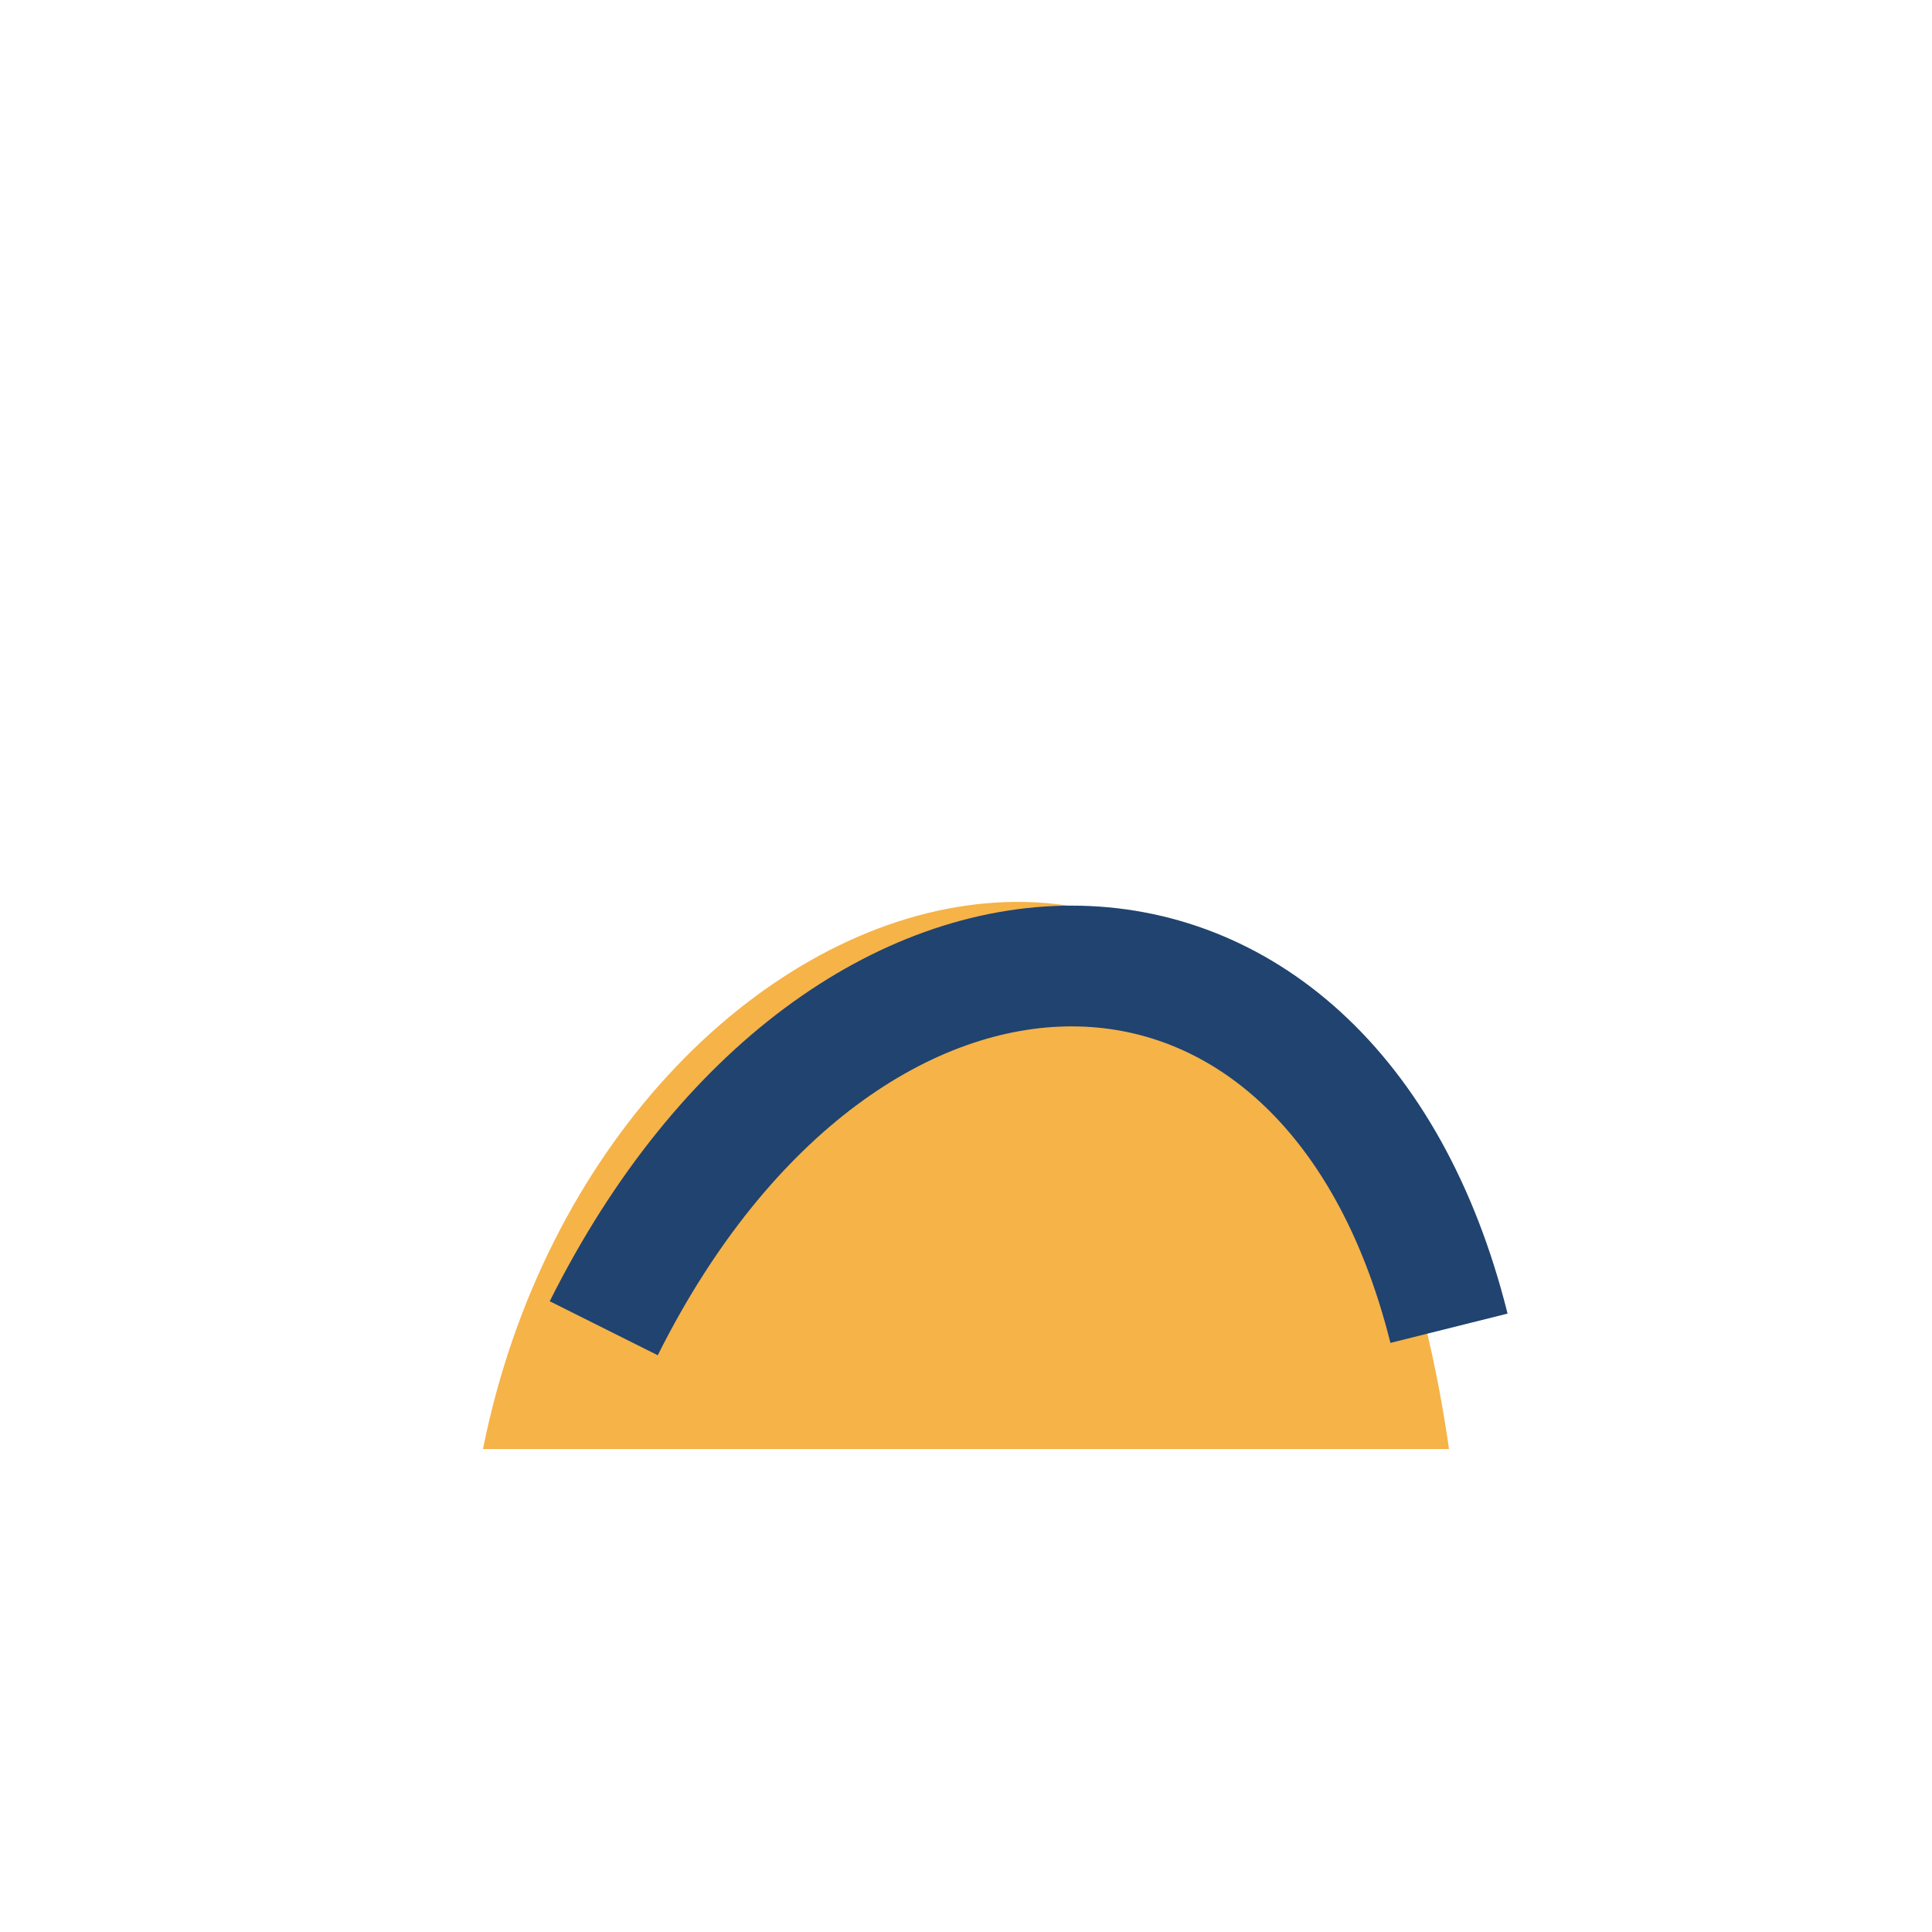
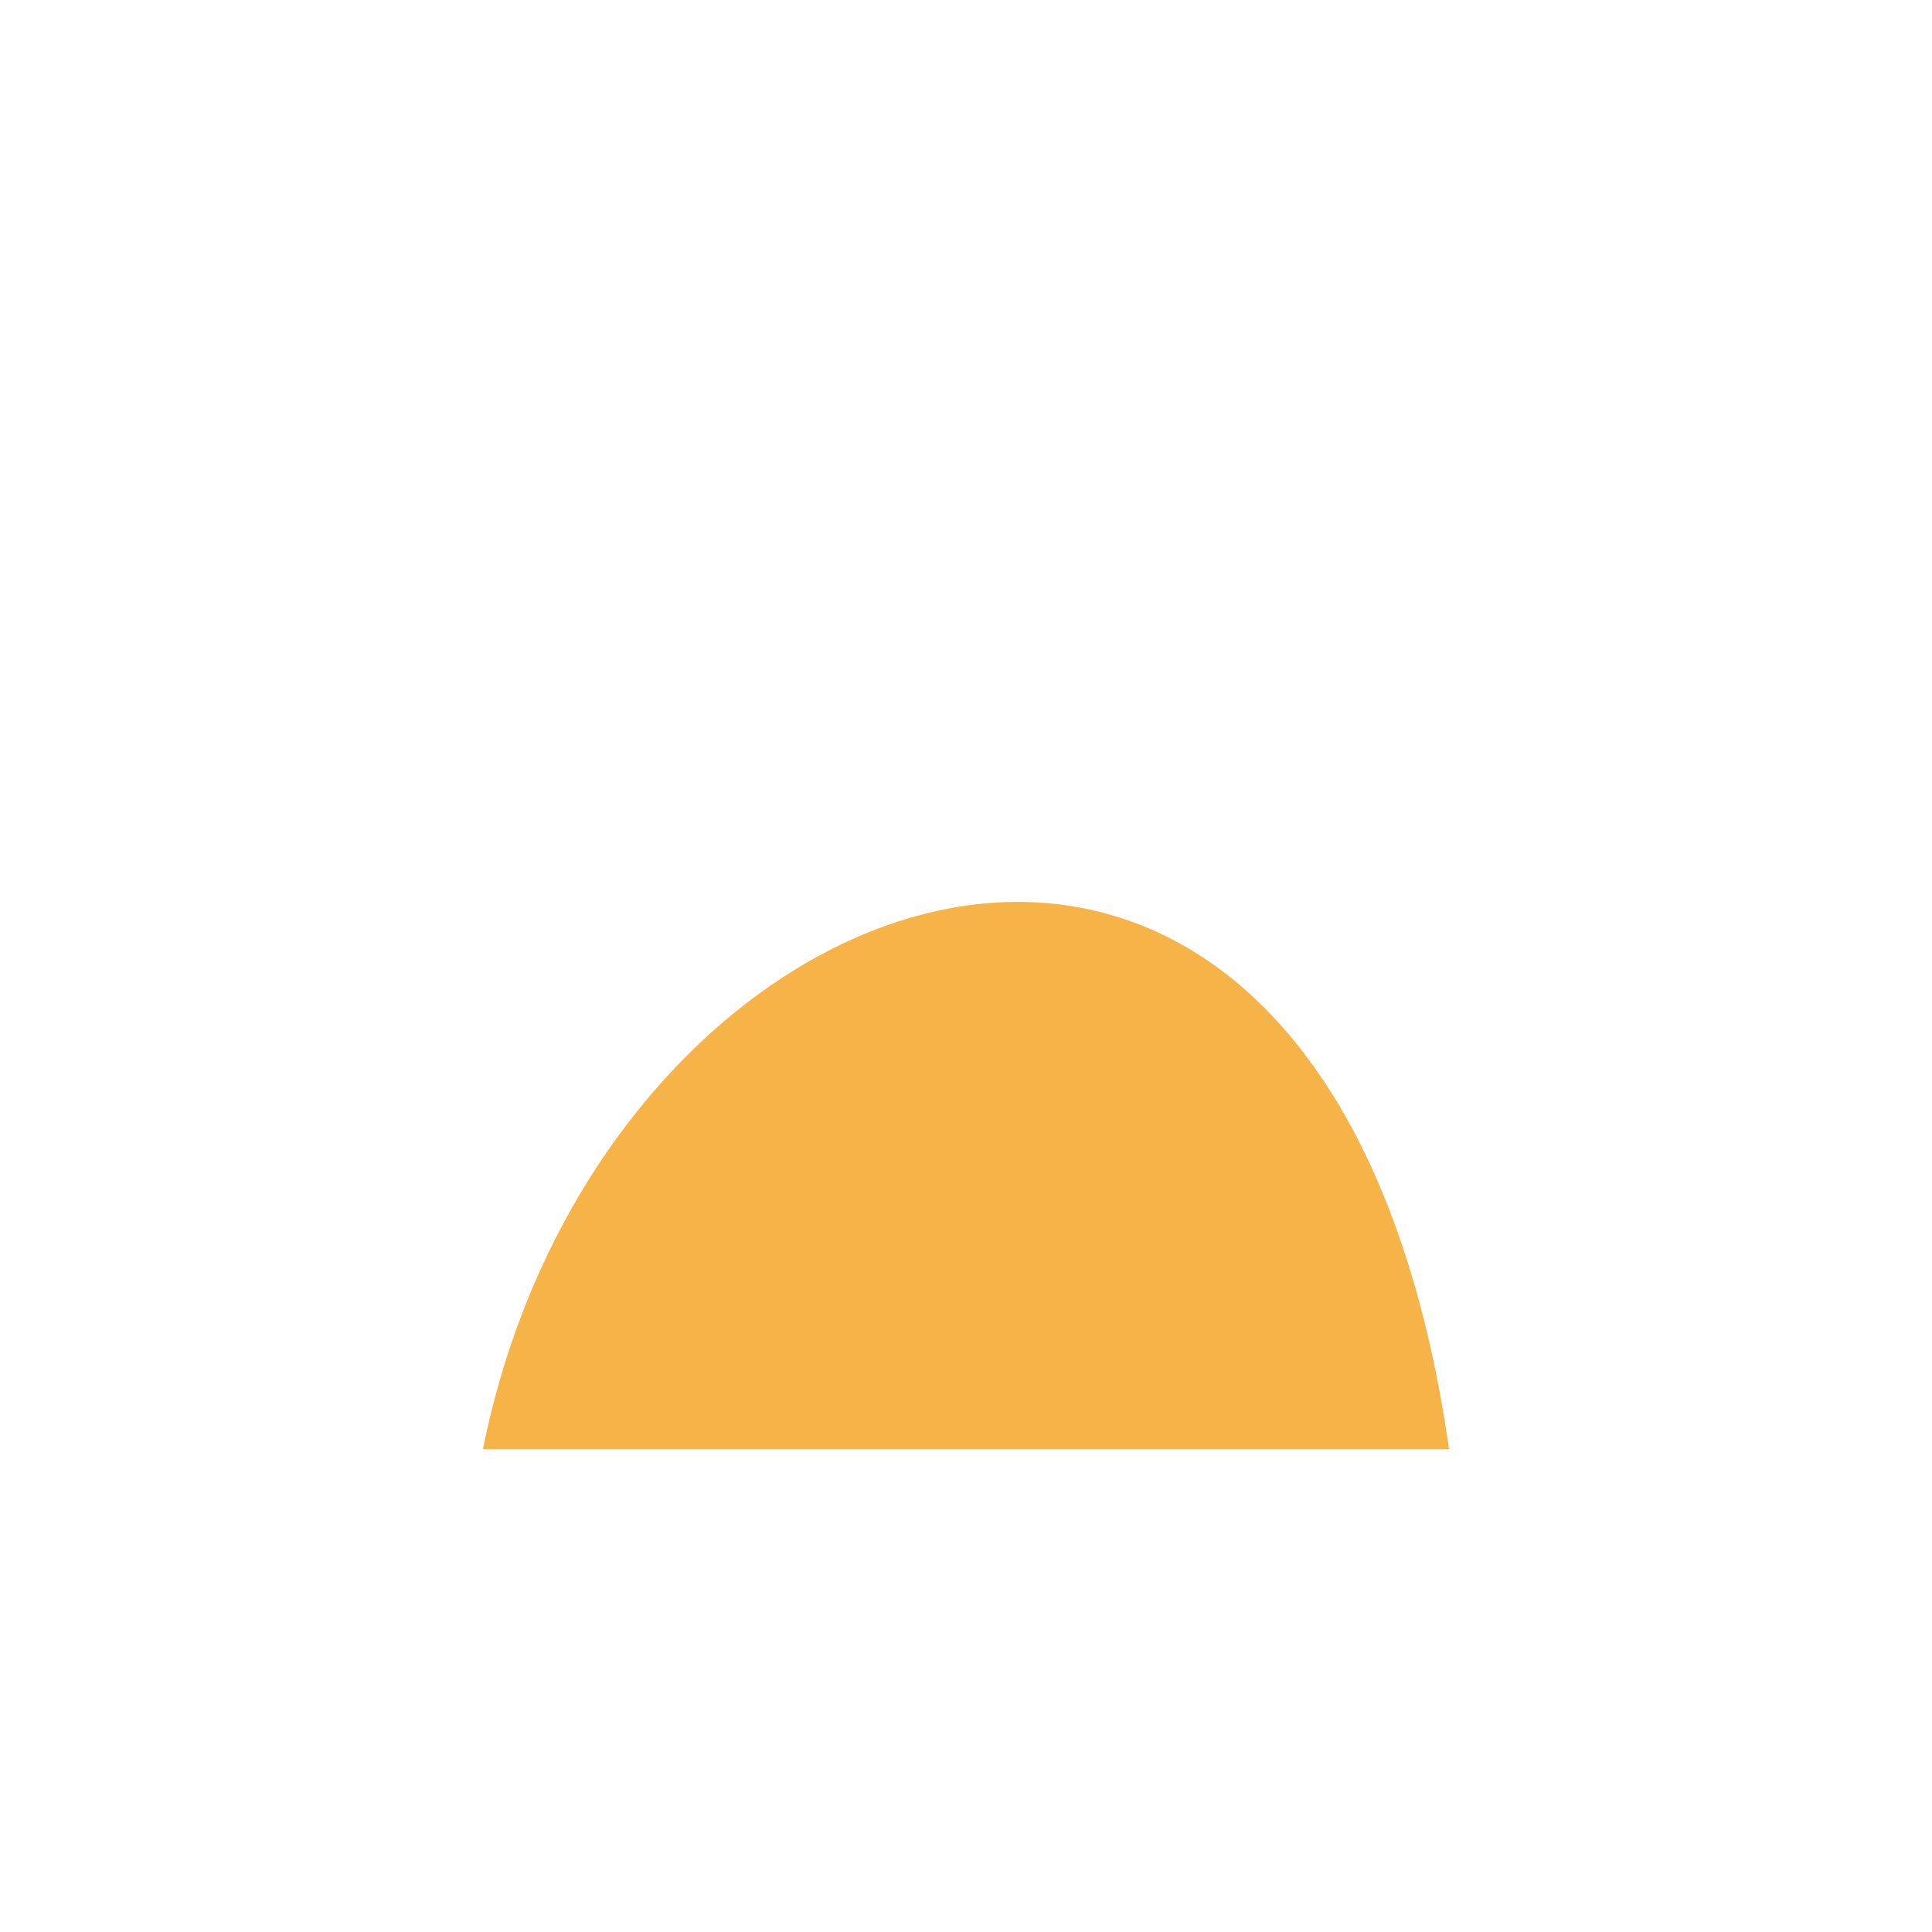
<svg xmlns="http://www.w3.org/2000/svg" width="32" height="32" viewBox="0 0 32 32">
  <path d="M8 24C10 14 22 10 24 24z" fill="#F5B348" />
-   <path d="M10 22c4-8 12-8 14 0" stroke="#204370" stroke-width="2" fill="none" />
</svg>